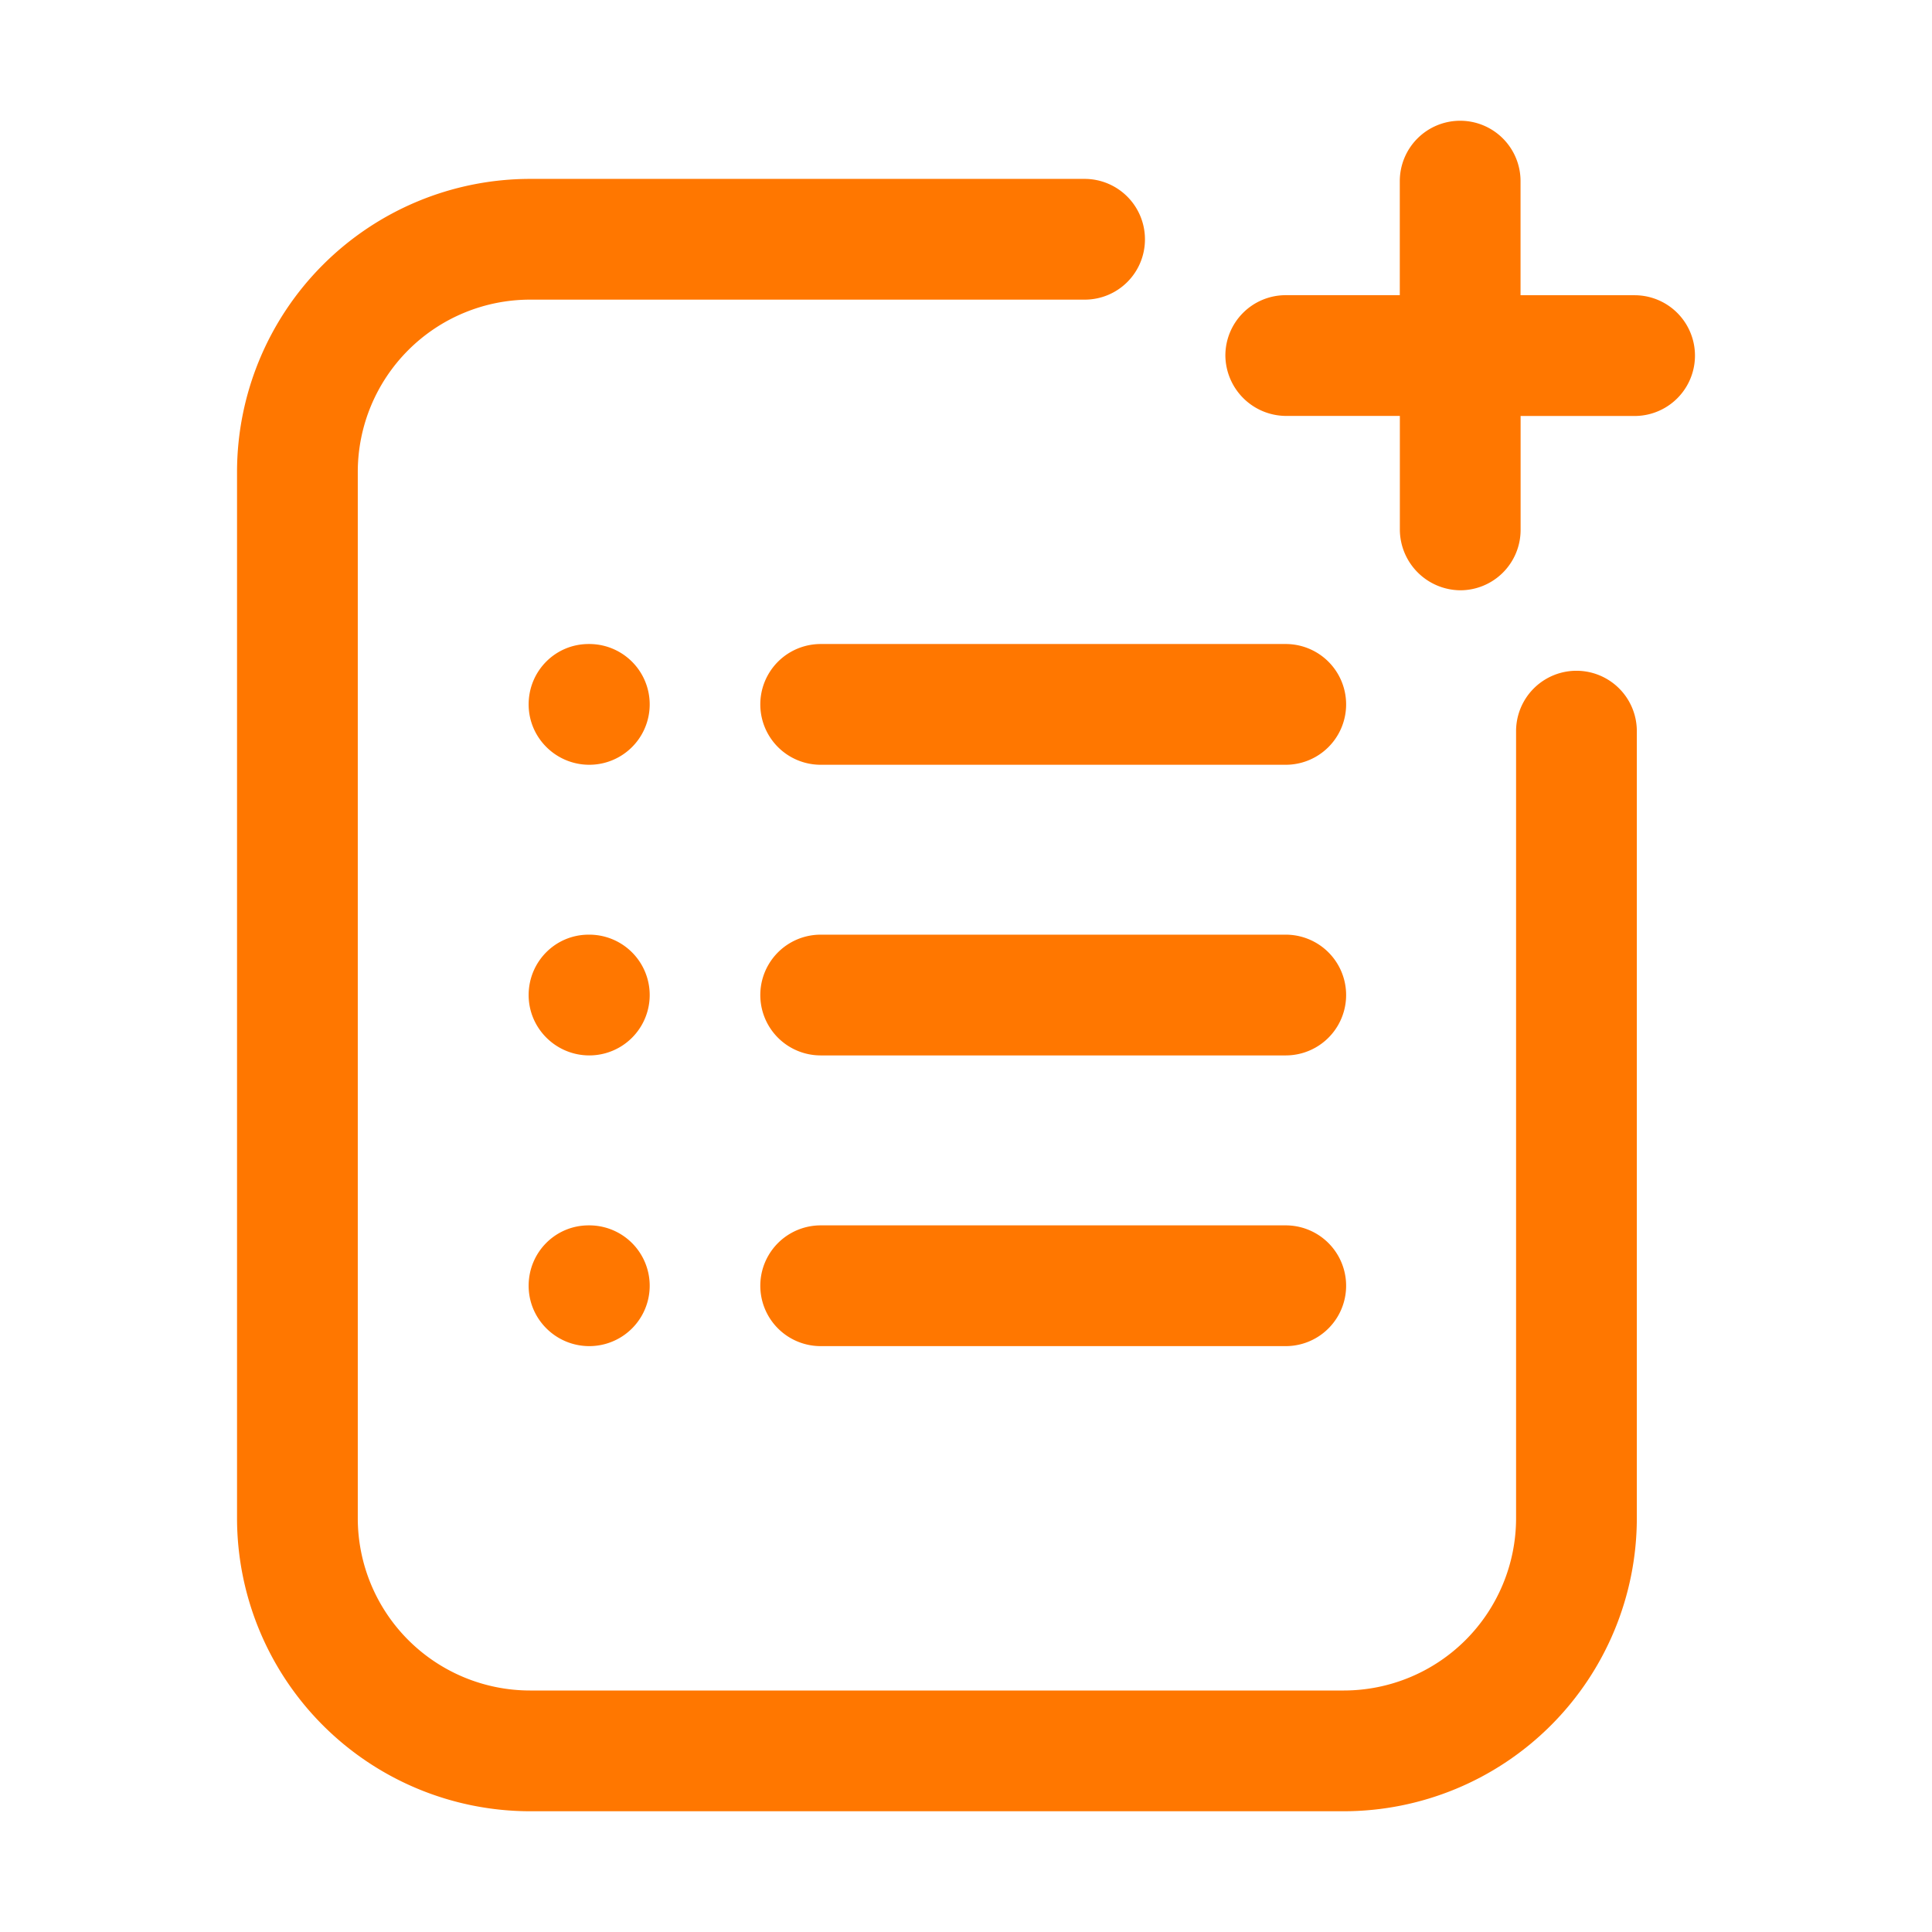
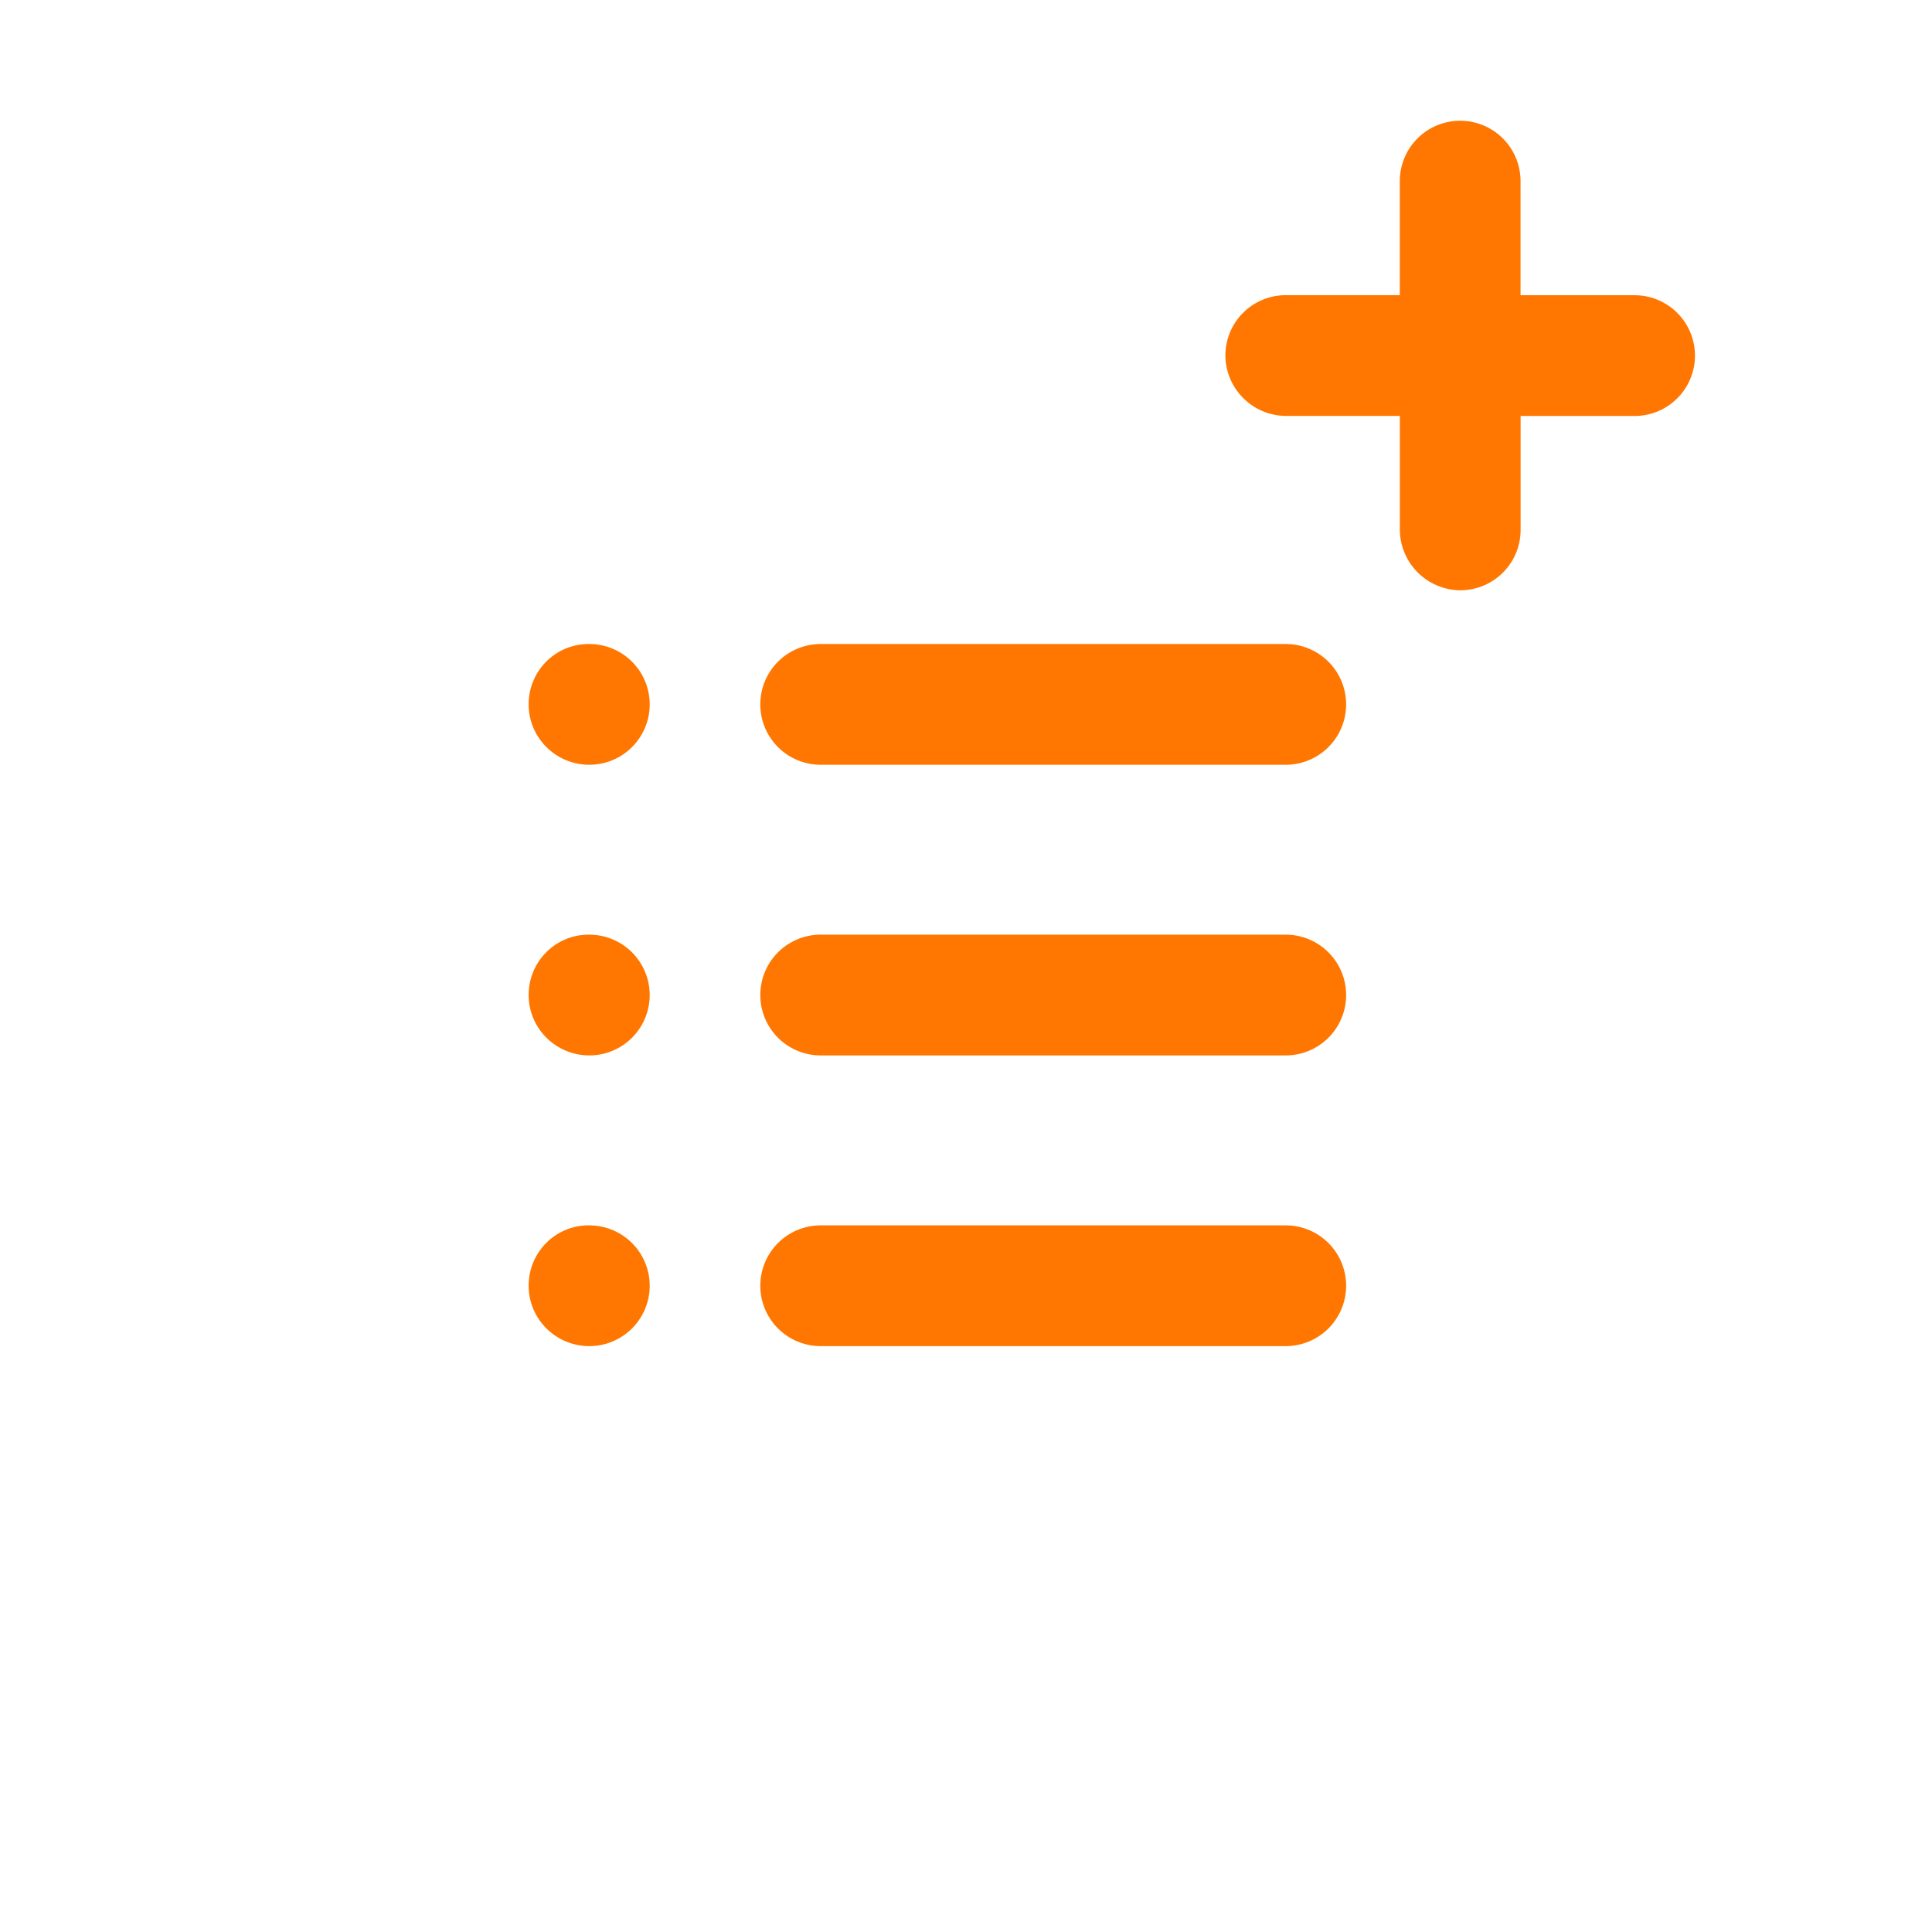
<svg xmlns="http://www.w3.org/2000/svg" version="1.1" width="512" height="512" x="0" y="0" viewBox="0 0 32 32" style="enable-background:new 0 0 512 512" xml:space="preserve" class="">
  <g>
-     <path d="M25.111 25.148A2.855 2.855 0 0 1 22.26 28H8.778a2.855 2.855 0 0 1-2.852-2.852V7.814a2.855 2.855 0 0 1 2.852-2.851h9.186a.997.997 0 0 0 1-1 1 1 0 0 0-1-1H8.778a4.858 4.858 0 0 0-4.852 4.851v17.334A4.858 4.858 0 0 0 8.778 30h13.481a4.858 4.858 0 0 0 4.852-4.852V12.11a1 1 0 1 0-2 0z" fill="#ff7700" opacity="1" data-original="#000000" />
    <path d="M21.296 20.296h-7.703a1 1 0 1 0 0 2h7.703a1 1 0 1 0 0-2zM21.296 15.481h-7.703a1 1 0 1 0 0 2h7.703a1 1 0 1 0 0-2zM9.76 15.481h-.01c-.552 0-.994.448-.994 1s.452 1 1.005 1a1 1 0 1 0 0-2zM9.76 20.296h-.01c-.552 0-.994.447-.994 1s.452 1 1.005 1a1 1 0 1 0 0-2zM21.296 10.667h-7.703a1 1 0 1 0 0 2h7.703a1 1 0 1 0 0-2zM9.76 10.667h-.01c-.552 0-.994.447-.994 1s.452 1 1.005 1a1 1 0 1 0 0-2zM24.185 2a1 1 0 0 0-1 1v1.889h-1.889a1 1 0 0 0-1 1 1.01 1.01 0 0 0 1 1h1.89v1.888a1.01 1.01 0 0 0 1 1 1 1 0 0 0 1-1V6.89h1.888a1 1 0 1 0 0-2h-1.889V3a1 1 0 0 0-1-1z" fill="#ff7700" opacity="1" data-original="#000000" />
  </g>
</svg>